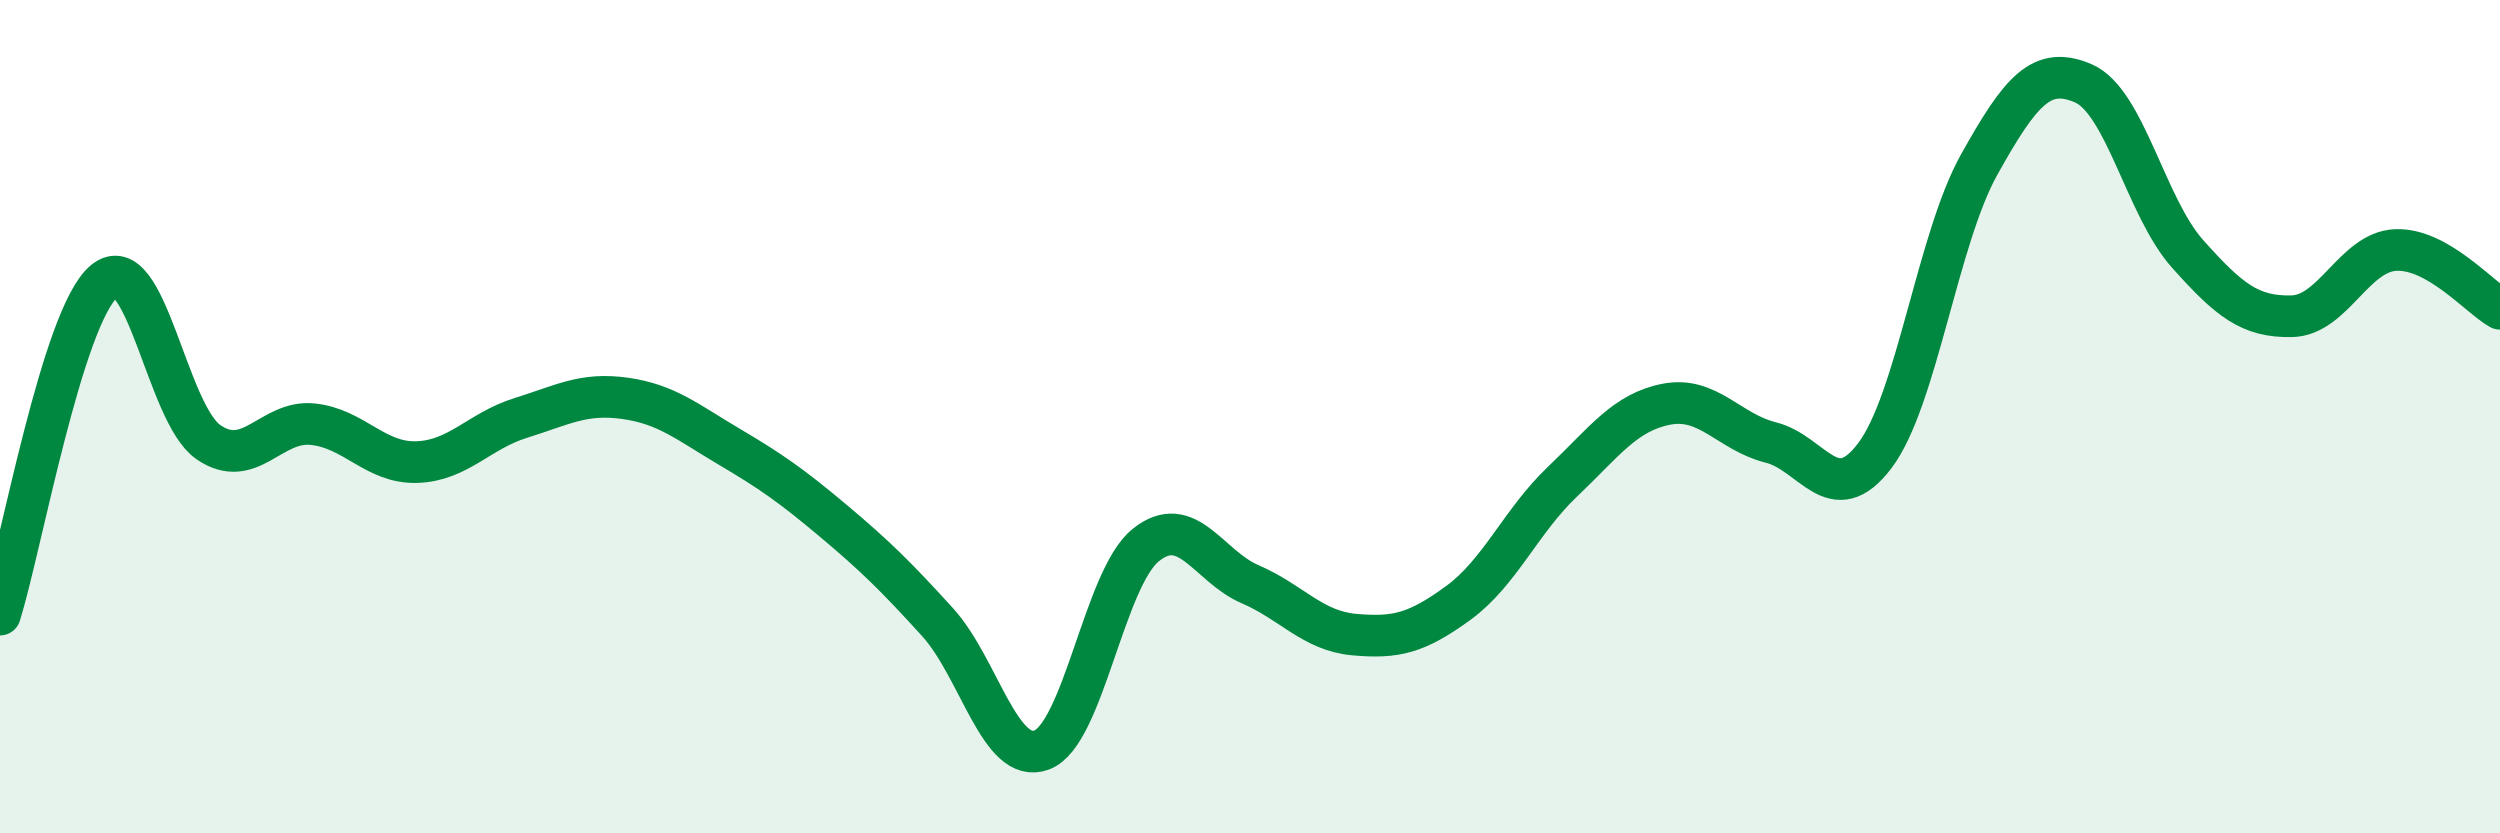
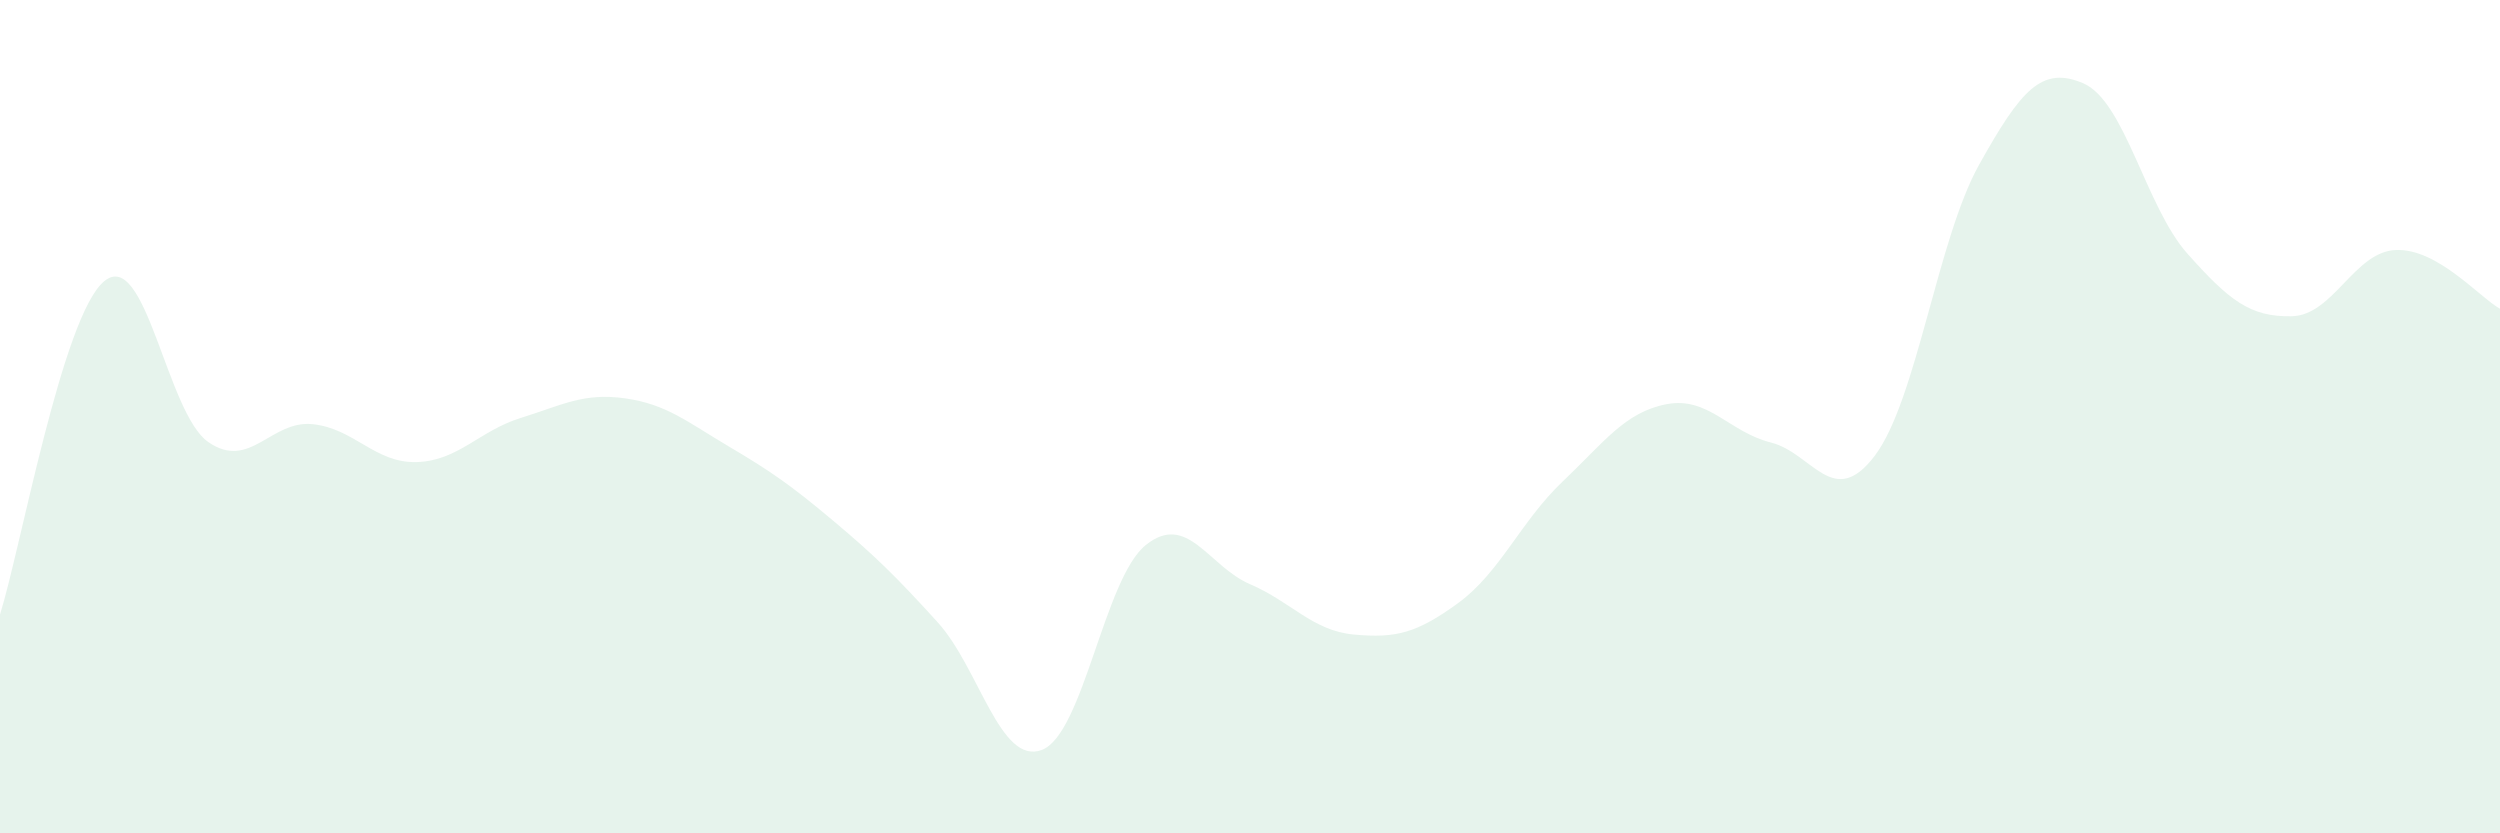
<svg xmlns="http://www.w3.org/2000/svg" width="60" height="20" viewBox="0 0 60 20">
  <path d="M 0,14.75 C 0.5,13.15 1.5,7.58 2.5,6.75 C 3.5,5.92 4,9.92 5,10.61 C 6,11.3 6.5,10.08 7.5,10.18 C 8.5,10.28 9,11.12 10,11.09 C 11,11.06 11.5,10.34 12.5,10.03 C 13.5,9.72 14,9.42 15,9.56 C 16,9.7 16.5,10.13 17.5,10.72 C 18.5,11.31 19,11.66 20,12.5 C 21,13.34 21.5,13.83 22.5,14.93 C 23.5,16.03 24,18.37 25,18 C 26,17.63 26.5,13.88 27.5,13.08 C 28.5,12.28 29,13.59 30,14.02 C 31,14.45 31.5,15.14 32.5,15.23 C 33.5,15.32 34,15.2 35,14.47 C 36,13.74 36.5,12.51 37.5,11.56 C 38.5,10.61 39,9.89 40,9.7 C 41,9.51 41.5,10.37 42.5,10.62 C 43.5,10.87 44,12.26 45,10.93 C 46,9.6 46.5,5.74 47.5,3.95 C 48.5,2.16 49,1.57 50,2 C 51,2.43 51.5,4.97 52.5,6.09 C 53.5,7.21 54,7.61 55,7.59 C 56,7.57 56.5,6.04 57.5,6 C 58.5,5.96 59.5,7.13 60,7.41L60 20L0 20Z" fill="#008740" opacity="0.1" stroke-linecap="round" stroke-linejoin="round" />
-   <path d="M 0,14.75 C 0.5,13.15 1.5,7.58 2.5,6.75 C 3.5,5.92 4,9.92 5,10.61 C 6,11.3 6.5,10.08 7.5,10.18 C 8.5,10.28 9,11.12 10,11.09 C 11,11.06 11.5,10.34 12.5,10.03 C 13.5,9.72 14,9.42 15,9.56 C 16,9.7 16.5,10.13 17.5,10.72 C 18.5,11.31 19,11.66 20,12.5 C 21,13.34 21.5,13.83 22.5,14.93 C 23.5,16.03 24,18.37 25,18 C 26,17.63 26.5,13.88 27.5,13.08 C 28.5,12.28 29,13.59 30,14.02 C 31,14.45 31.5,15.14 32.5,15.23 C 33.5,15.32 34,15.2 35,14.47 C 36,13.74 36.5,12.51 37.5,11.56 C 38.5,10.61 39,9.89 40,9.7 C 41,9.51 41.5,10.37 42.5,10.62 C 43.5,10.87 44,12.26 45,10.93 C 46,9.6 46.5,5.74 47.5,3.95 C 48.5,2.16 49,1.57 50,2 C 51,2.43 51.5,4.97 52.5,6.09 C 53.5,7.21 54,7.61 55,7.59 C 56,7.57 56.5,6.04 57.5,6 C 58.5,5.96 59.5,7.13 60,7.41" stroke="#008740" stroke-width="1" fill="none" stroke-linecap="round" stroke-linejoin="round" />
</svg>